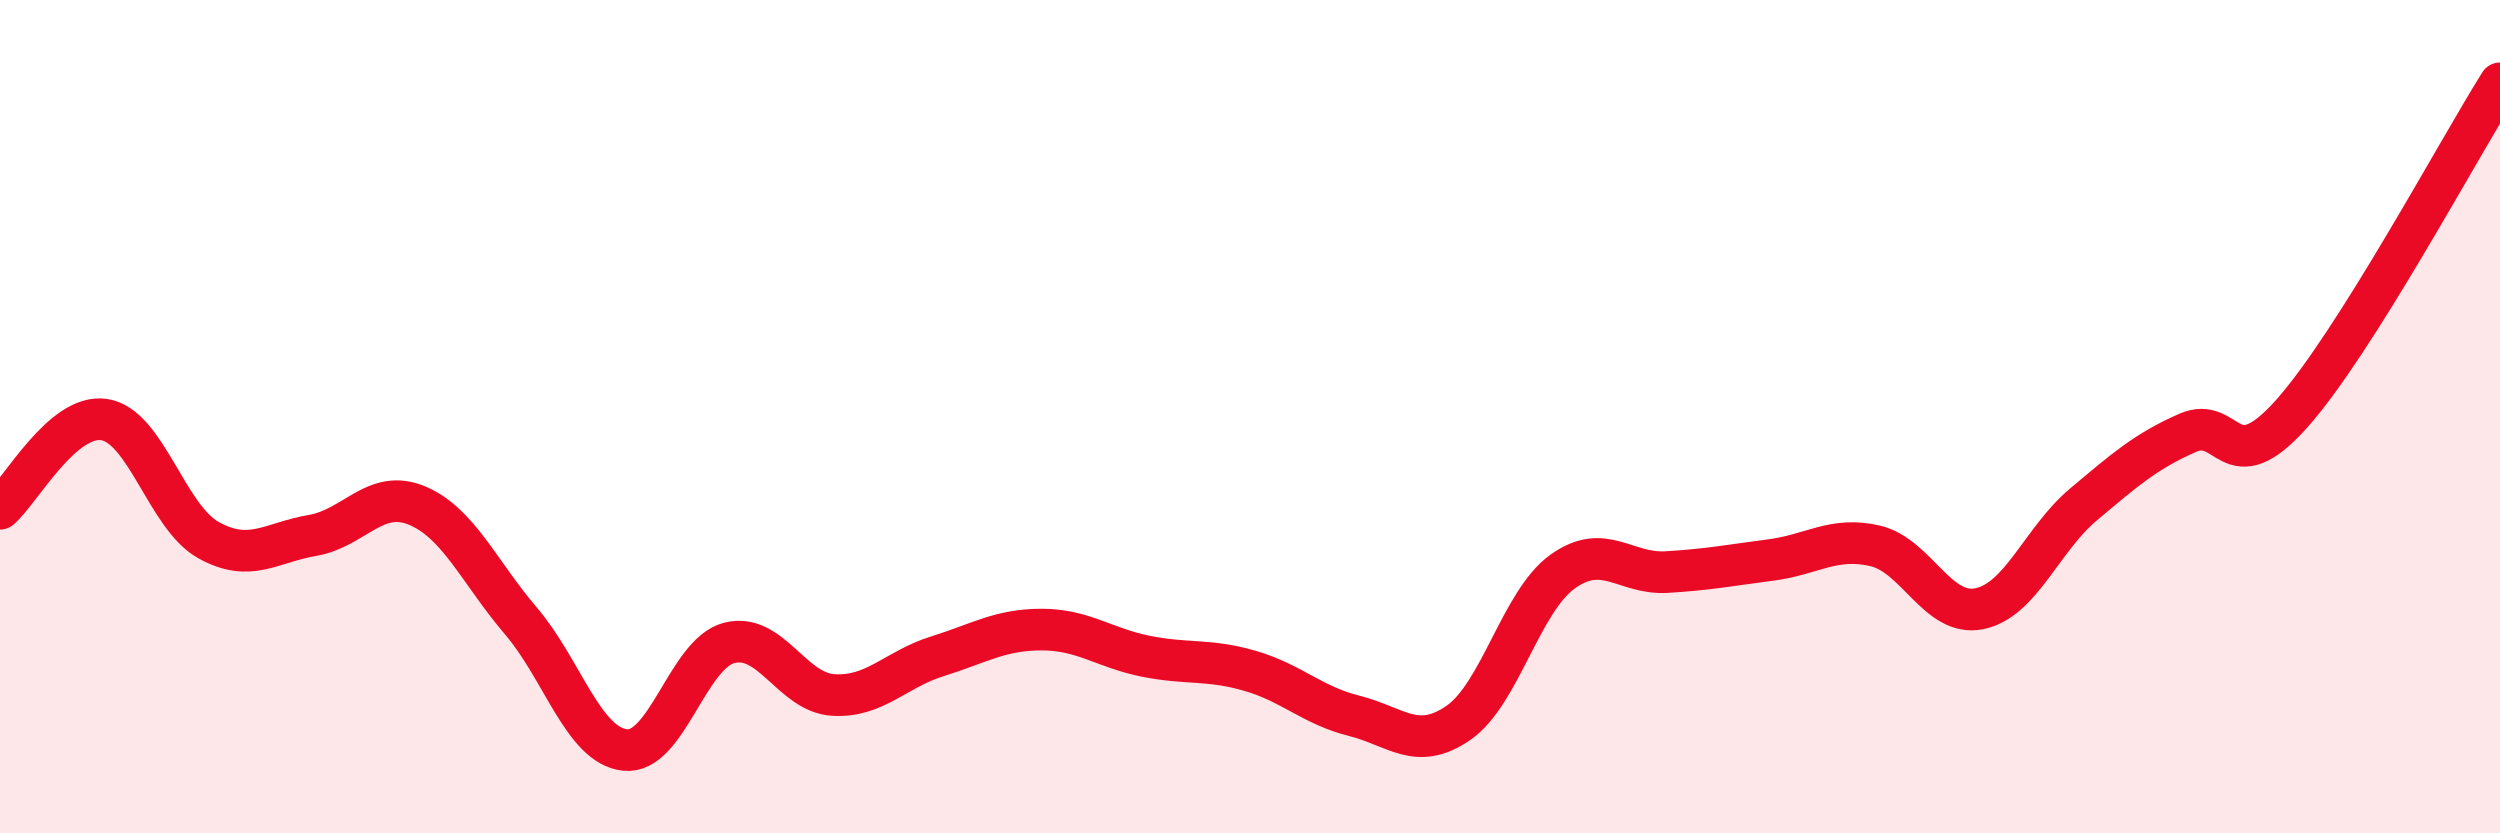
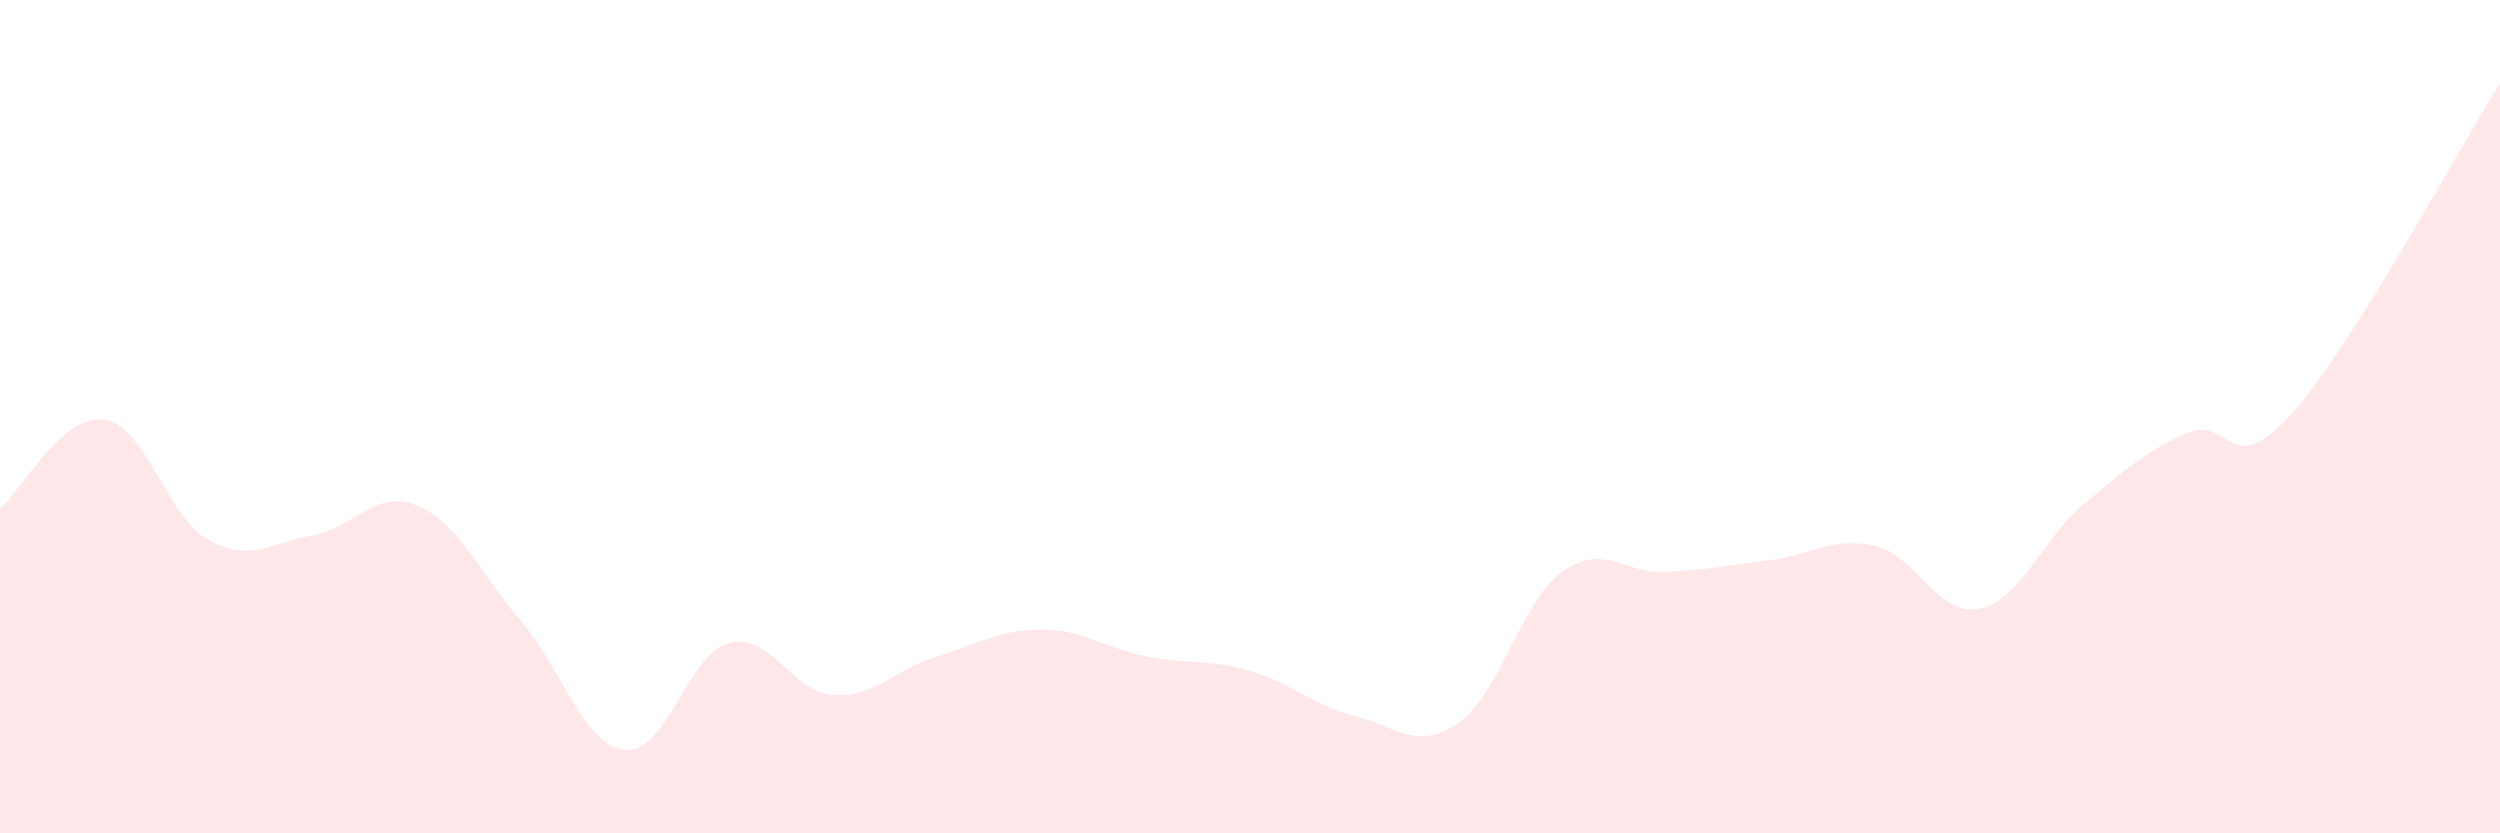
<svg xmlns="http://www.w3.org/2000/svg" width="60" height="20" viewBox="0 0 60 20">
  <path d="M 0,12.21 C 0.5,11.78 1.5,9.92 2.5,10.07 C 3.5,10.22 4,12.4 5,12.96 C 6,13.52 6.5,13.02 7.5,12.85 C 8.5,12.68 9,11.72 10,12.13 C 11,12.54 11.5,13.73 12.5,14.9 C 13.5,16.07 14,17.89 15,18 C 16,18.11 16.5,15.69 17.5,15.43 C 18.5,15.17 19,16.62 20,16.68 C 21,16.74 21.5,16.06 22.5,15.75 C 23.5,15.44 24,15.11 25,15.11 C 26,15.11 26.5,15.55 27.5,15.75 C 28.5,15.95 29,15.81 30,16.1 C 31,16.39 31.5,16.93 32.5,17.18 C 33.5,17.43 34,18.04 35,17.35 C 36,16.66 36.5,14.44 37.5,13.72 C 38.5,13 39,13.79 40,13.73 C 41,13.67 41.5,13.57 42.5,13.44 C 43.5,13.31 44,12.87 45,13.1 C 46,13.33 46.5,14.81 47.5,14.61 C 48.5,14.41 49,12.95 50,12.11 C 51,11.27 51.5,10.83 52.5,10.39 C 53.5,9.95 53.5,11.61 55,9.93 C 56.5,8.25 59,3.59 60,2L60 20L0 20Z" fill="#EB0A25" opacity="0.1" stroke-linecap="round" stroke-linejoin="round" />
-   <path d="M 0,12.21 C 0.5,11.78 1.5,9.92 2.5,10.07 C 3.5,10.22 4,12.4 5,12.96 C 6,13.52 6.5,13.02 7.5,12.85 C 8.5,12.68 9,11.72 10,12.13 C 11,12.54 11.5,13.73 12.5,14.9 C 13.5,16.07 14,17.89 15,18 C 16,18.11 16.5,15.69 17.5,15.43 C 18.5,15.17 19,16.62 20,16.68 C 21,16.74 21.5,16.06 22.5,15.75 C 23.5,15.44 24,15.11 25,15.11 C 26,15.11 26.5,15.55 27.5,15.75 C 28.5,15.95 29,15.81 30,16.1 C 31,16.39 31.5,16.93 32.5,17.18 C 33.5,17.43 34,18.04 35,17.35 C 36,16.66 36.5,14.44 37.5,13.72 C 38.5,13 39,13.79 40,13.73 C 41,13.67 41.5,13.57 42.5,13.44 C 43.5,13.31 44,12.87 45,13.1 C 46,13.33 46.5,14.81 47.5,14.61 C 48.5,14.41 49,12.95 50,12.11 C 51,11.27 51.5,10.83 52.5,10.39 C 53.5,9.95 53.5,11.61 55,9.93 C 56.5,8.25 59,3.59 60,2" stroke="#EB0A25" stroke-width="1" fill="none" stroke-linecap="round" stroke-linejoin="round" />
</svg>